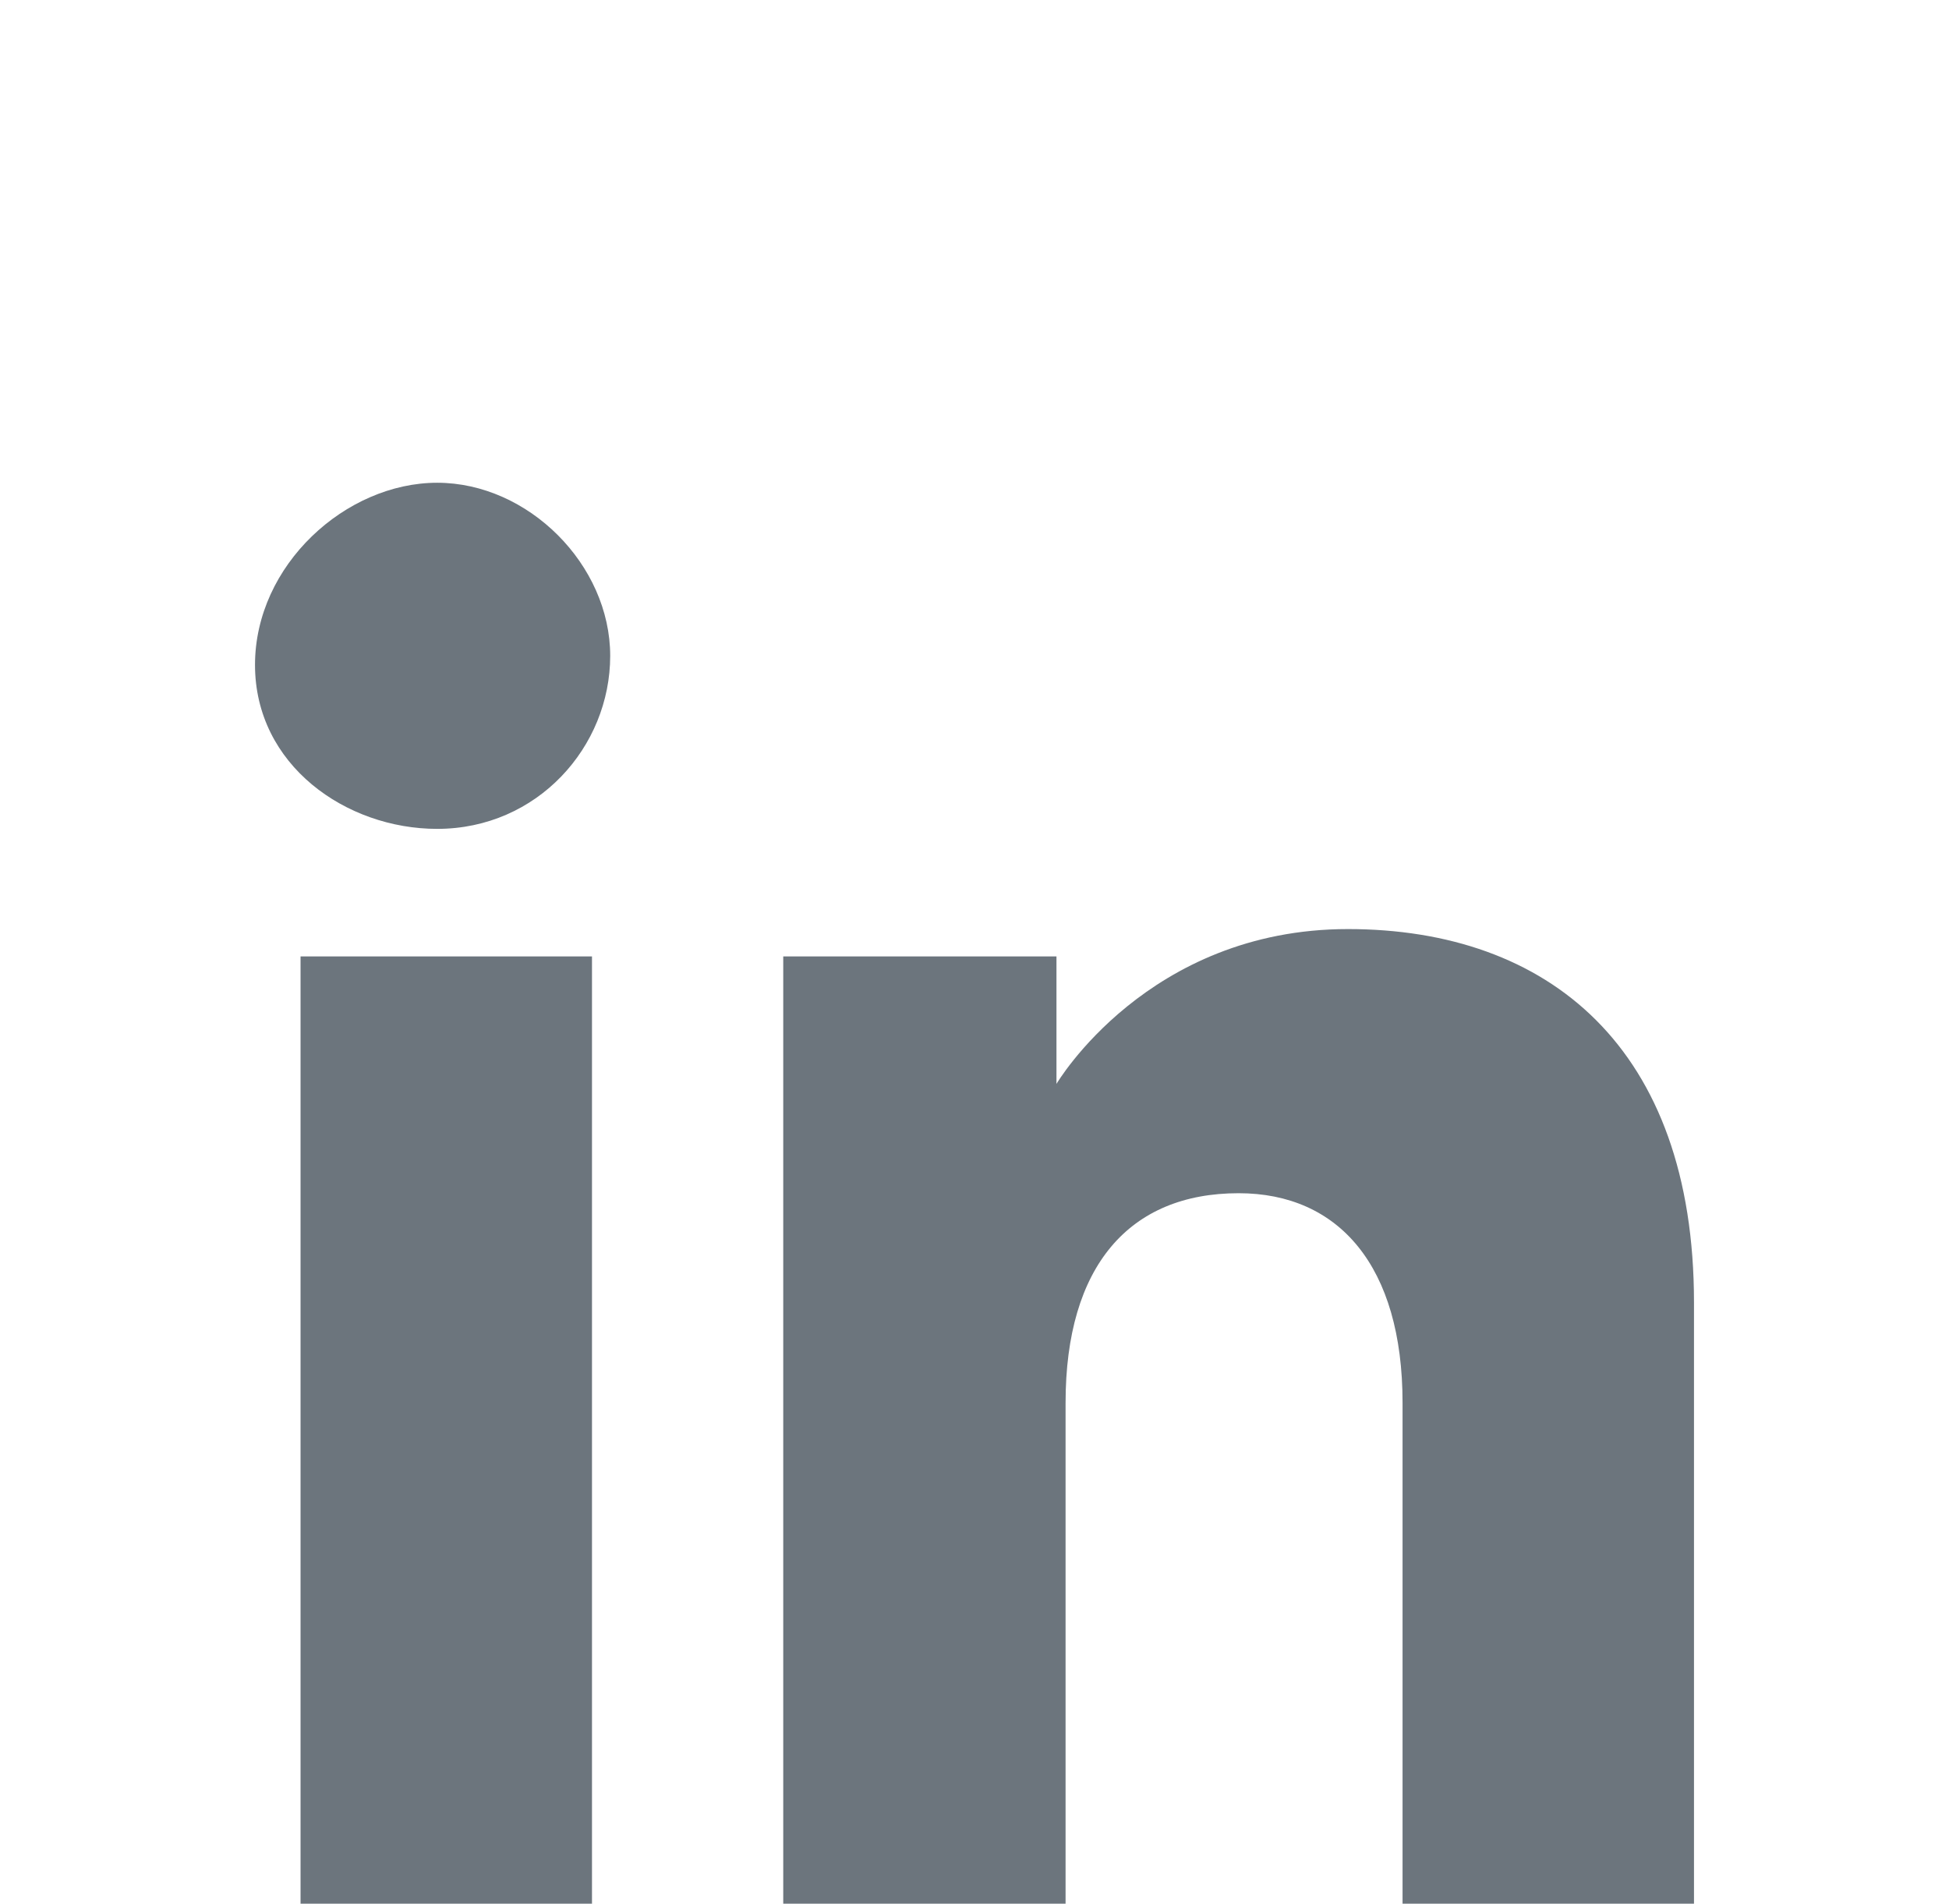
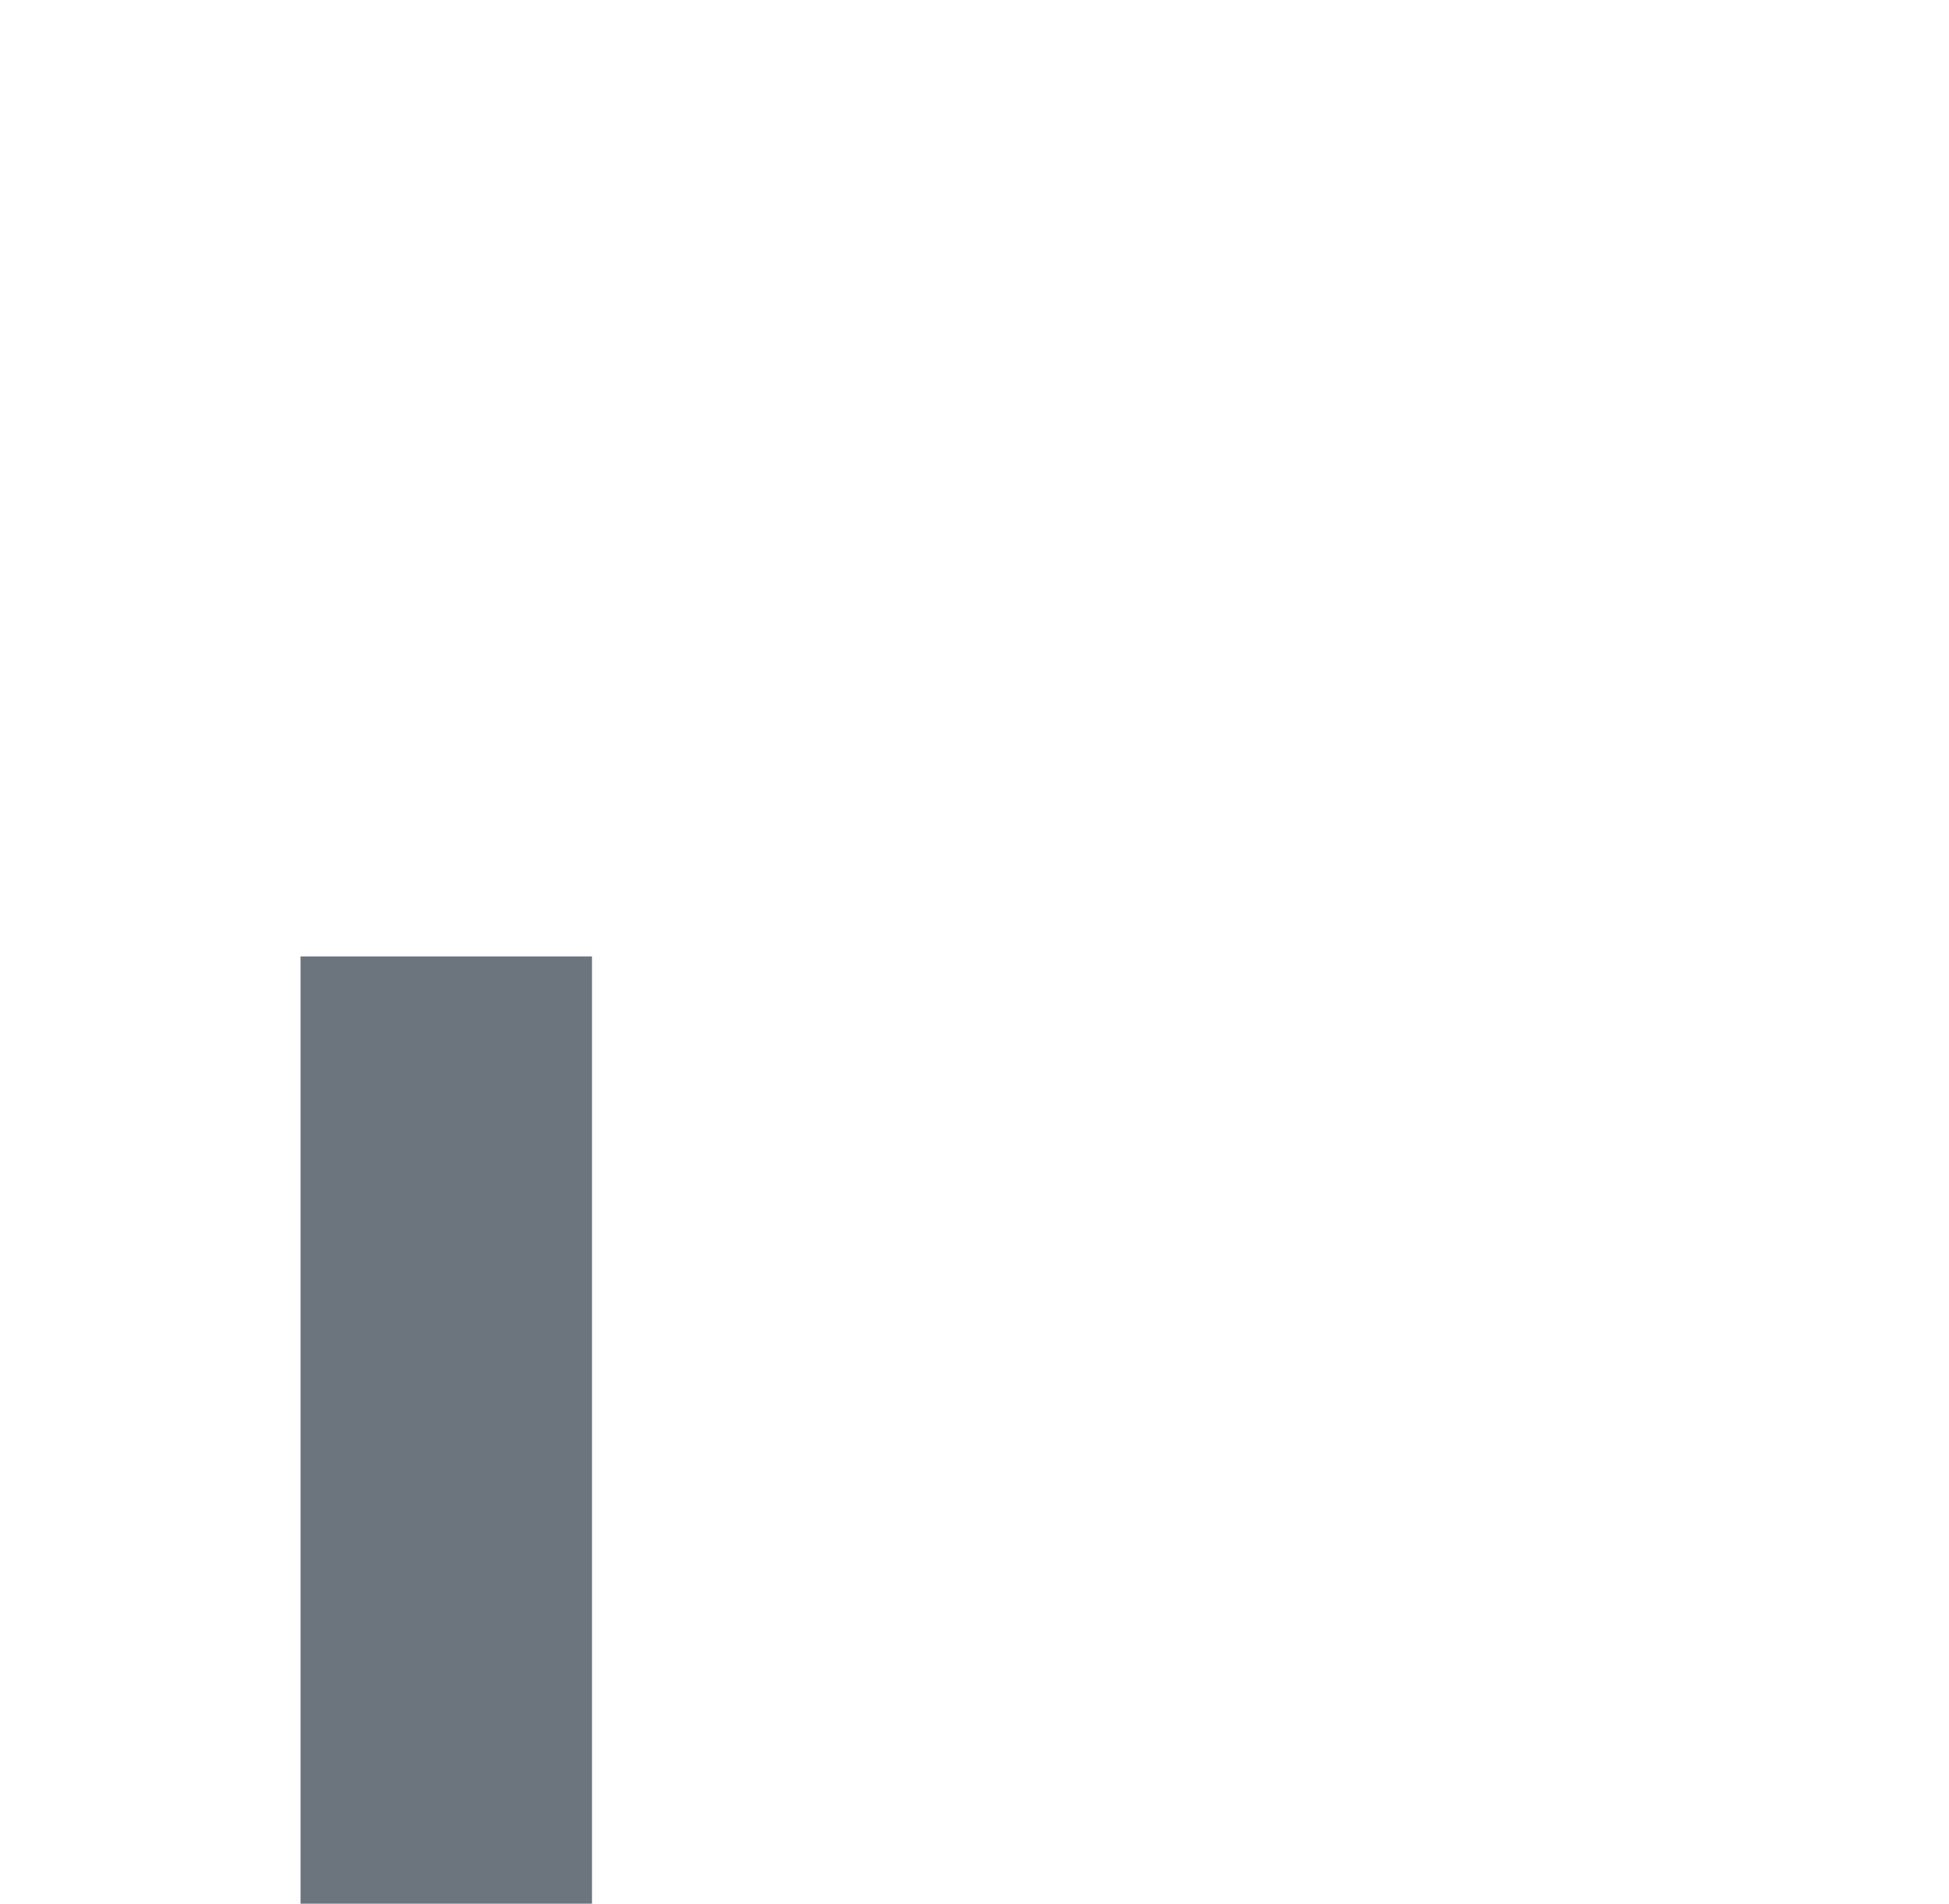
<svg xmlns="http://www.w3.org/2000/svg" version="1.1" id="Layer_1" x="0px" y="0px" viewBox="0 0 21.4 20.9" style="enable-background:new 0 0 21.4 20.9;" xml:space="preserve">
  <style type="text/css">
	.st0{fill:#6C757D;}
</style>
  <title>youtube</title>
  <g id="XMLID_1707_">
    <g id="XMLID_1708_">
      <g id="XMLID_1710_">
        <rect id="XMLID_1712_" x="3.3" y="10.5" class="st0" width="3.2" height="10.4" />
-         <path id="XMLID_1711_" class="st0" d="M4.8,9.1c1.1,0,1.9-0.9,1.9-1.9S5.8,5.3,4.8,5.3s-2,0.9-2,2S3.8,9.1,4.8,9.1z" />
      </g>
-       <path id="XMLID_1709_" class="st0" d="M11.7,15.4c0-1.5,0.7-2.3,1.9-2.3c1.1,0,1.8,0.8,1.8,2.3s0,5.5,0,5.5h3.2c0,0,0-3.8,0-6.6    s-1.6-4.1-3.8-4.1s-3.2,1.7-3.2,1.7v-1.4h-3v10.4h3.1C11.7,20.9,11.7,17.1,11.7,15.4z" />
    </g>
  </g>
</svg>